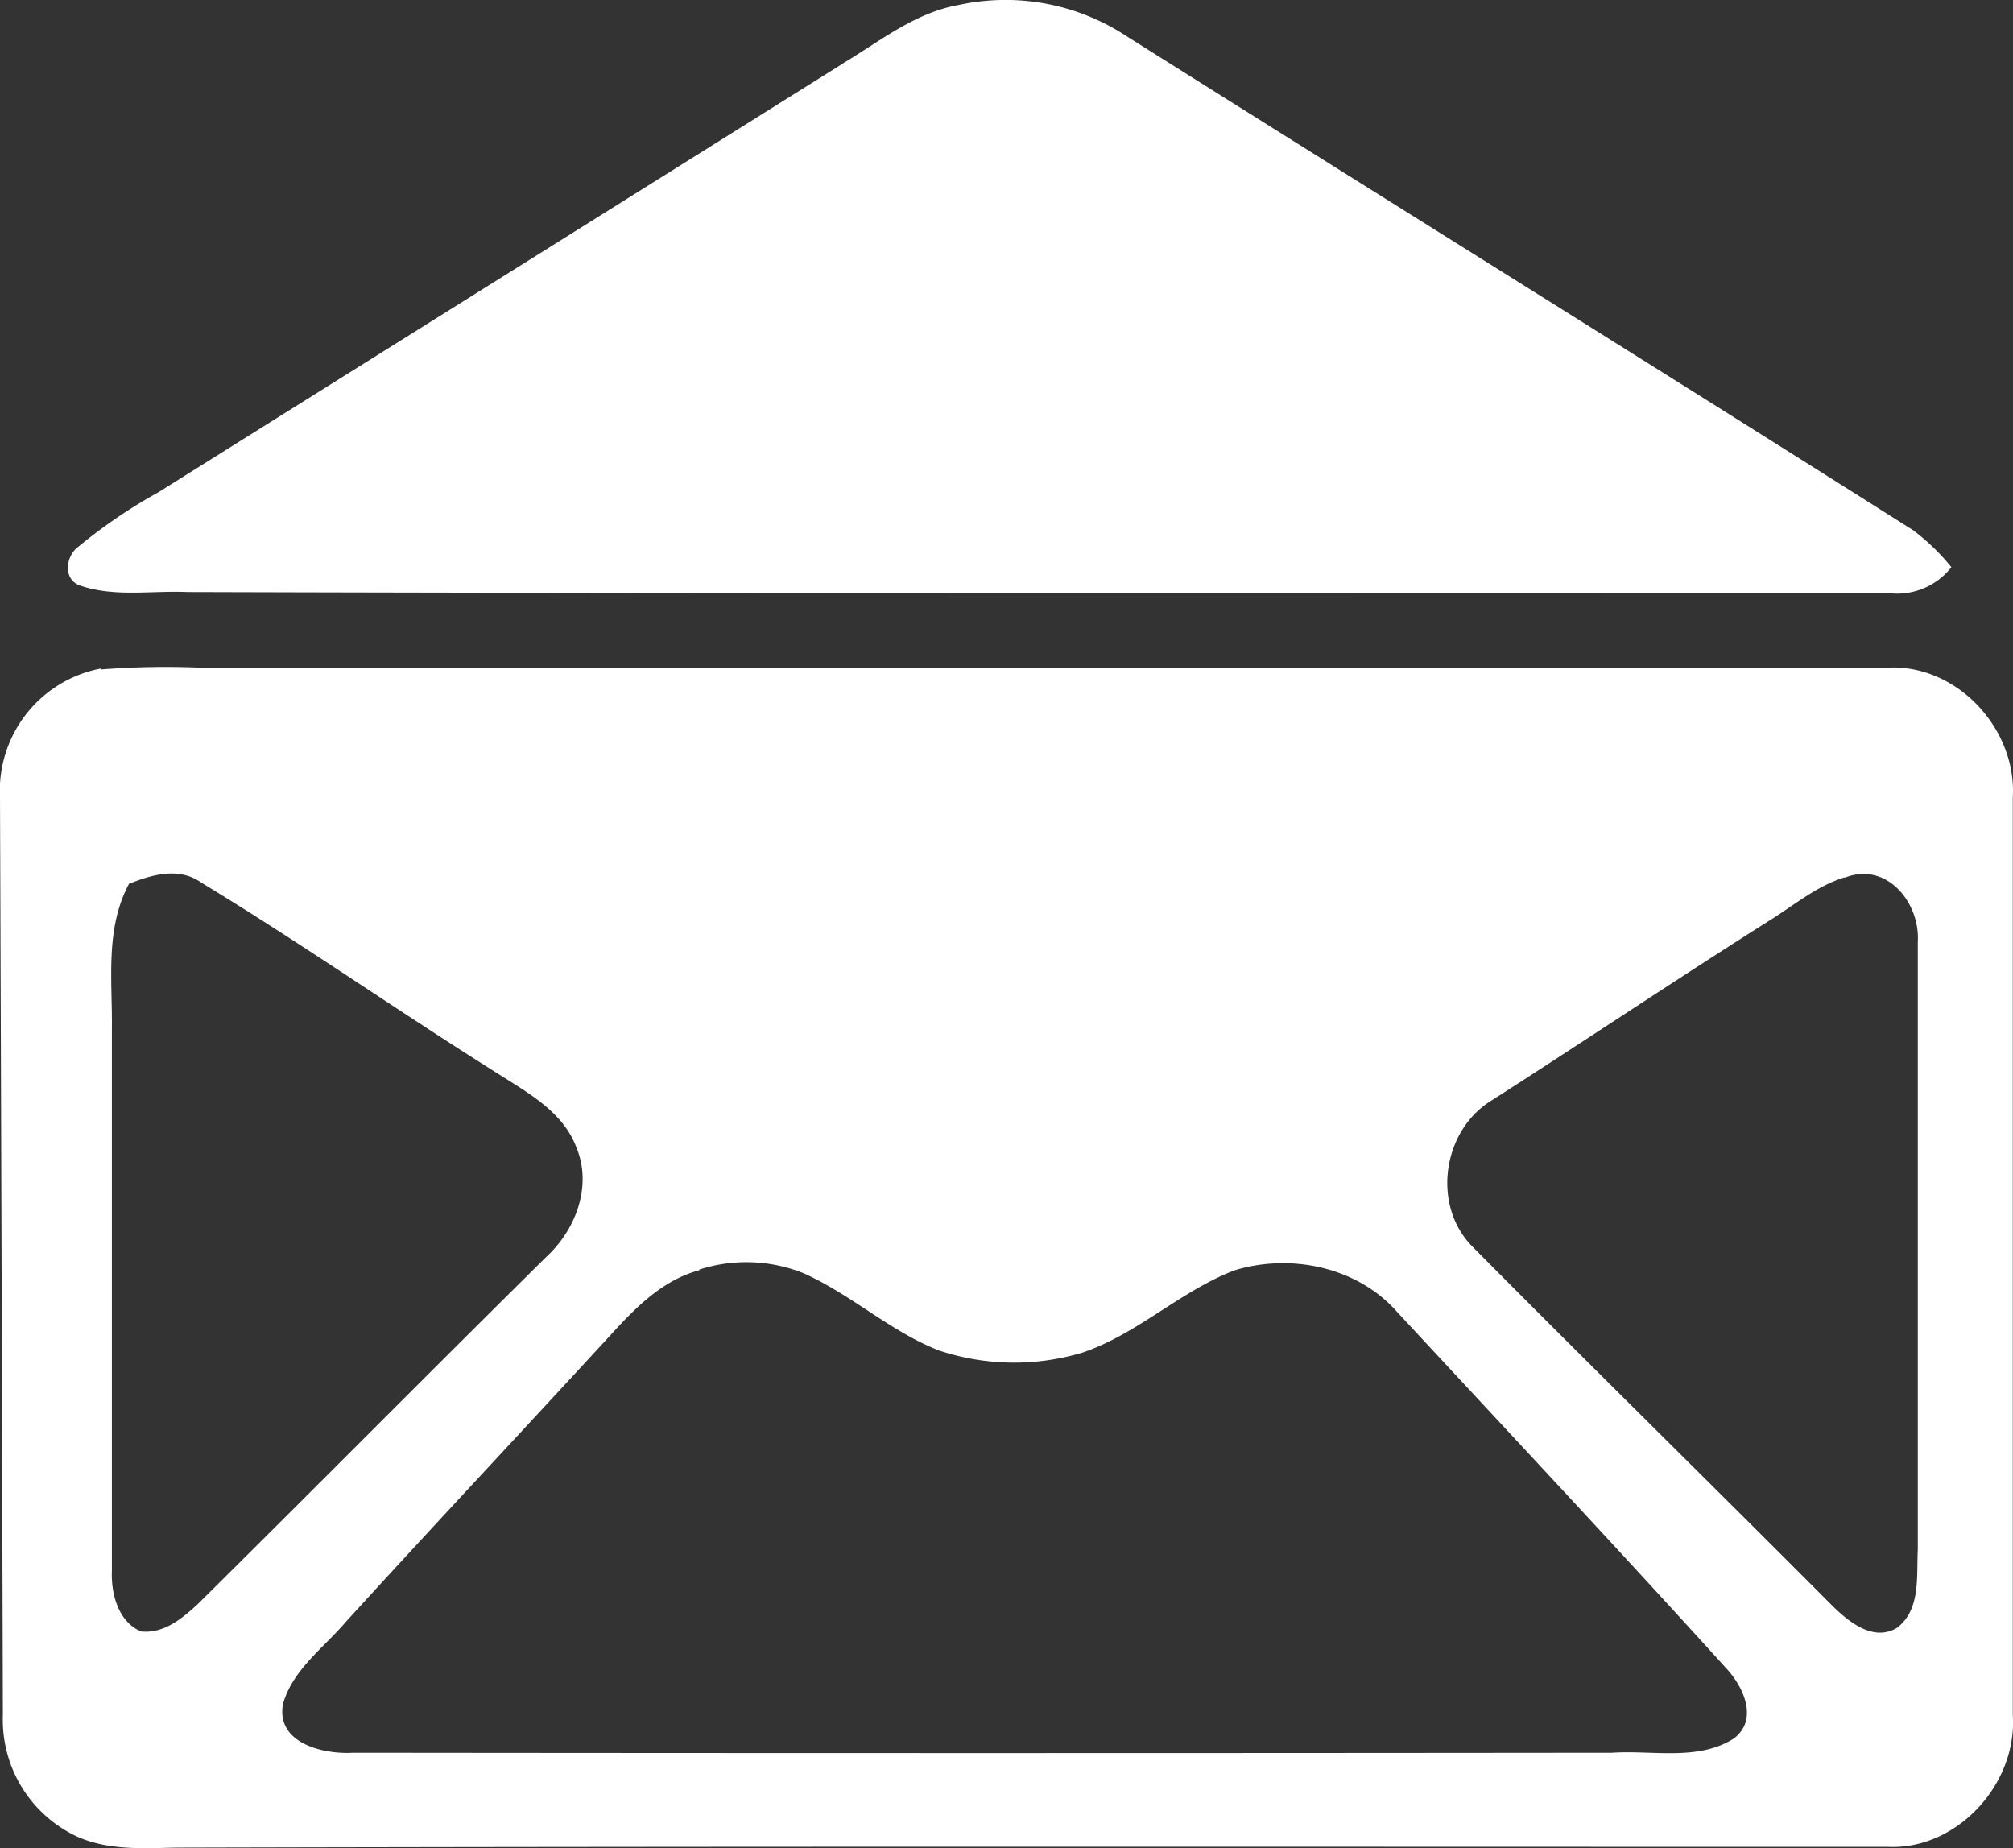
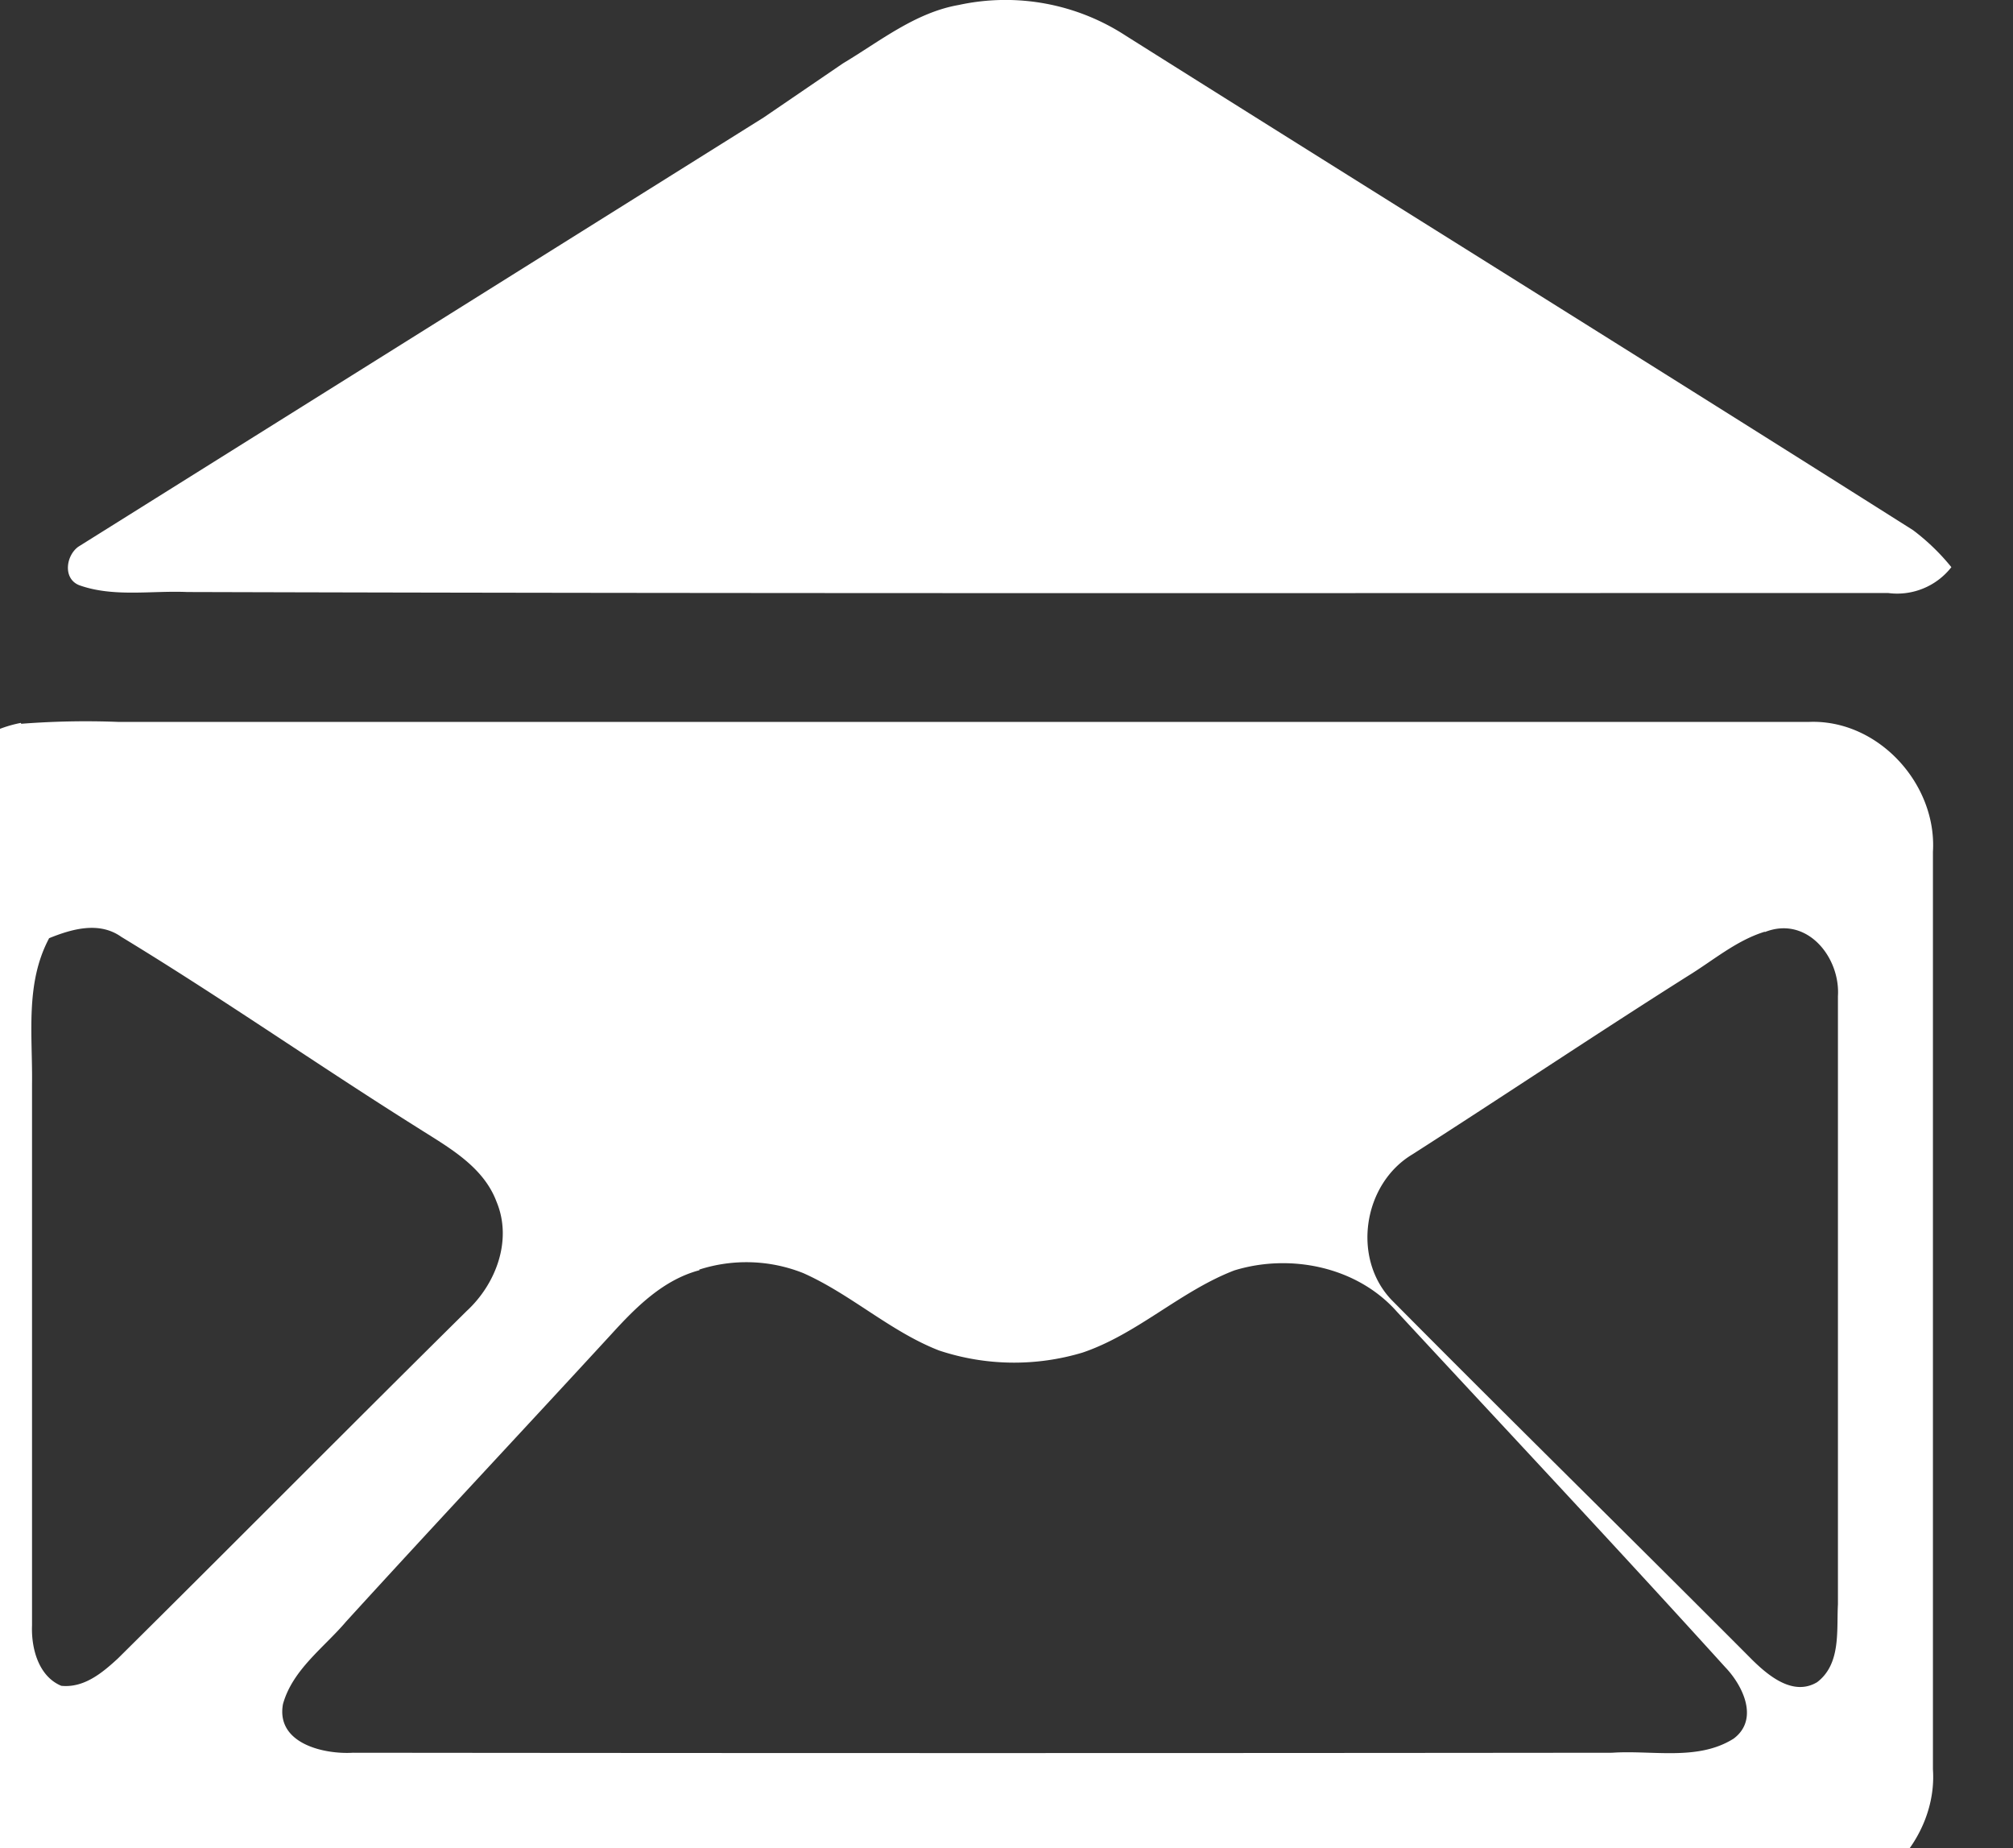
<svg xmlns="http://www.w3.org/2000/svg" id="Слой_1" data-name="Слой 1" viewBox="0 0 182.26 167.34">
  <rect x="0" y="0" width="182.26" height="167.34" fill="#333333" stroke="none" />
  <defs>
    <style>.cls-1{fill:#fff}</style>
  </defs>
  <title>icon-contacts</title>
-   <path class="cls-1" d="M128.32 202.74c3.35-2 6.54-4.6 10.49-5.29a19.93 19.93 0 0 1 15.13 2.79C177.68 215.19 201.5 230 225.21 245a19.65 19.65 0 0 1 3.47 3.35 6.23 6.23 0 0 1-5.73 2.34c-51.35 0-102.7.06-154-.09-3.24-.14-6.66.49-9.76-.61-1.51-.58-1.23-2.67-.1-3.49a47.47 47.47 0 0 1 7.23-4.92q31-19.41 62.05-38.86m-67.22 54.89a75.69 75.69 0 0 1 8.78-.17h153.1c6.25-.24 11.59 5.62 11.21 11.77v83.06c.43 6.2-5 12.2-11.26 11.94-51.67 0-103.34-.06-155 .07-3 .06-6.15.27-9-1a11.67 11.67 0 0 1-6.72-11q-.11-41.55-.26-83.09a11.26 11.26 0 0 1 9.12-11.66m2.55 19.51c-2.18 4.09-1.48 8.77-1.54 13.21v49c-.08 2.05.58 4.6 2.65 5.46 2.06.21 3.72-1.18 5.13-2.48 10.55-10.45 21-21 31.57-31.45 2.65-2.44 4.16-6.41 2.71-9.89-1.22-3.27-4.48-5-7.23-6.76-9-5.65-17.69-11.73-26.75-17.23-2-1.42-4.46-.72-6.55.13m155.34-.59c-2.58.8-4.67 2.61-6.94 4-8.37 5.29-16.6 10.81-24.94 16.15-4.48 2.67-5.52 9.43-1.87 13.21 10.82 10.92 21.8 21.68 32.65 32.58 1.49 1.46 3.71 3.29 5.86 2 2.17-1.66 1.75-4.66 1.88-7.05v-55.06c.22-3.53-2.81-7.3-6.6-5.81M115.34 312c-3.3.87-5.77 3.36-8 5.81-8 8.7-16.05 17.28-24 26-2 2.36-4.85 4.35-5.72 7.48-.64 3.55 3.67 4.56 6.35 4.4q57 .06 114 0c3.64-.25 7.76.77 11-1.28 2.32-1.74.84-4.79-.76-6.46-9.81-10.83-19.81-21.48-29.74-32.2-3.6-4.06-9.63-5.29-14.71-3.73-4.89 1.88-8.76 5.75-13.74 7.44a21.54 21.54 0 0 1-13-.19c-4.41-1.72-7.95-5.07-12.28-7a13.92 13.92 0 0 0-9.44-.32z" transform="translate(-52 -197)" />
+   <path class="cls-1" d="M128.32 202.74c3.35-2 6.54-4.6 10.49-5.29a19.93 19.93 0 0 1 15.13 2.79C177.68 215.19 201.5 230 225.21 245a19.65 19.65 0 0 1 3.47 3.35 6.23 6.23 0 0 1-5.73 2.34c-51.35 0-102.7.06-154-.09-3.24-.14-6.66.49-9.76-.61-1.51-.58-1.23-2.67-.1-3.49q31-19.41 62.05-38.86m-67.22 54.89a75.69 75.69 0 0 1 8.78-.17h153.1c6.25-.24 11.59 5.62 11.21 11.77v83.06c.43 6.2-5 12.2-11.26 11.94-51.67 0-103.34-.06-155 .07-3 .06-6.15.27-9-1a11.67 11.67 0 0 1-6.72-11q-.11-41.55-.26-83.09a11.26 11.26 0 0 1 9.12-11.66m2.55 19.51c-2.18 4.09-1.48 8.77-1.54 13.21v49c-.08 2.05.58 4.6 2.65 5.46 2.06.21 3.72-1.18 5.13-2.48 10.55-10.45 21-21 31.57-31.45 2.65-2.44 4.16-6.41 2.71-9.89-1.22-3.27-4.48-5-7.23-6.76-9-5.65-17.69-11.73-26.75-17.23-2-1.42-4.46-.72-6.55.13m155.34-.59c-2.58.8-4.67 2.61-6.94 4-8.37 5.29-16.6 10.81-24.94 16.15-4.48 2.67-5.52 9.43-1.87 13.21 10.82 10.92 21.8 21.68 32.65 32.58 1.49 1.46 3.71 3.29 5.86 2 2.17-1.66 1.75-4.66 1.88-7.05v-55.06c.22-3.53-2.81-7.3-6.6-5.81M115.34 312c-3.3.87-5.77 3.36-8 5.81-8 8.7-16.05 17.28-24 26-2 2.36-4.85 4.35-5.72 7.48-.64 3.55 3.67 4.56 6.35 4.4q57 .06 114 0c3.64-.25 7.76.77 11-1.28 2.32-1.74.84-4.79-.76-6.46-9.81-10.83-19.81-21.48-29.74-32.2-3.6-4.06-9.63-5.29-14.71-3.73-4.89 1.88-8.76 5.75-13.74 7.44a21.54 21.54 0 0 1-13-.19c-4.41-1.72-7.95-5.07-12.28-7a13.92 13.92 0 0 0-9.44-.32z" transform="translate(-52 -197)" />
</svg>